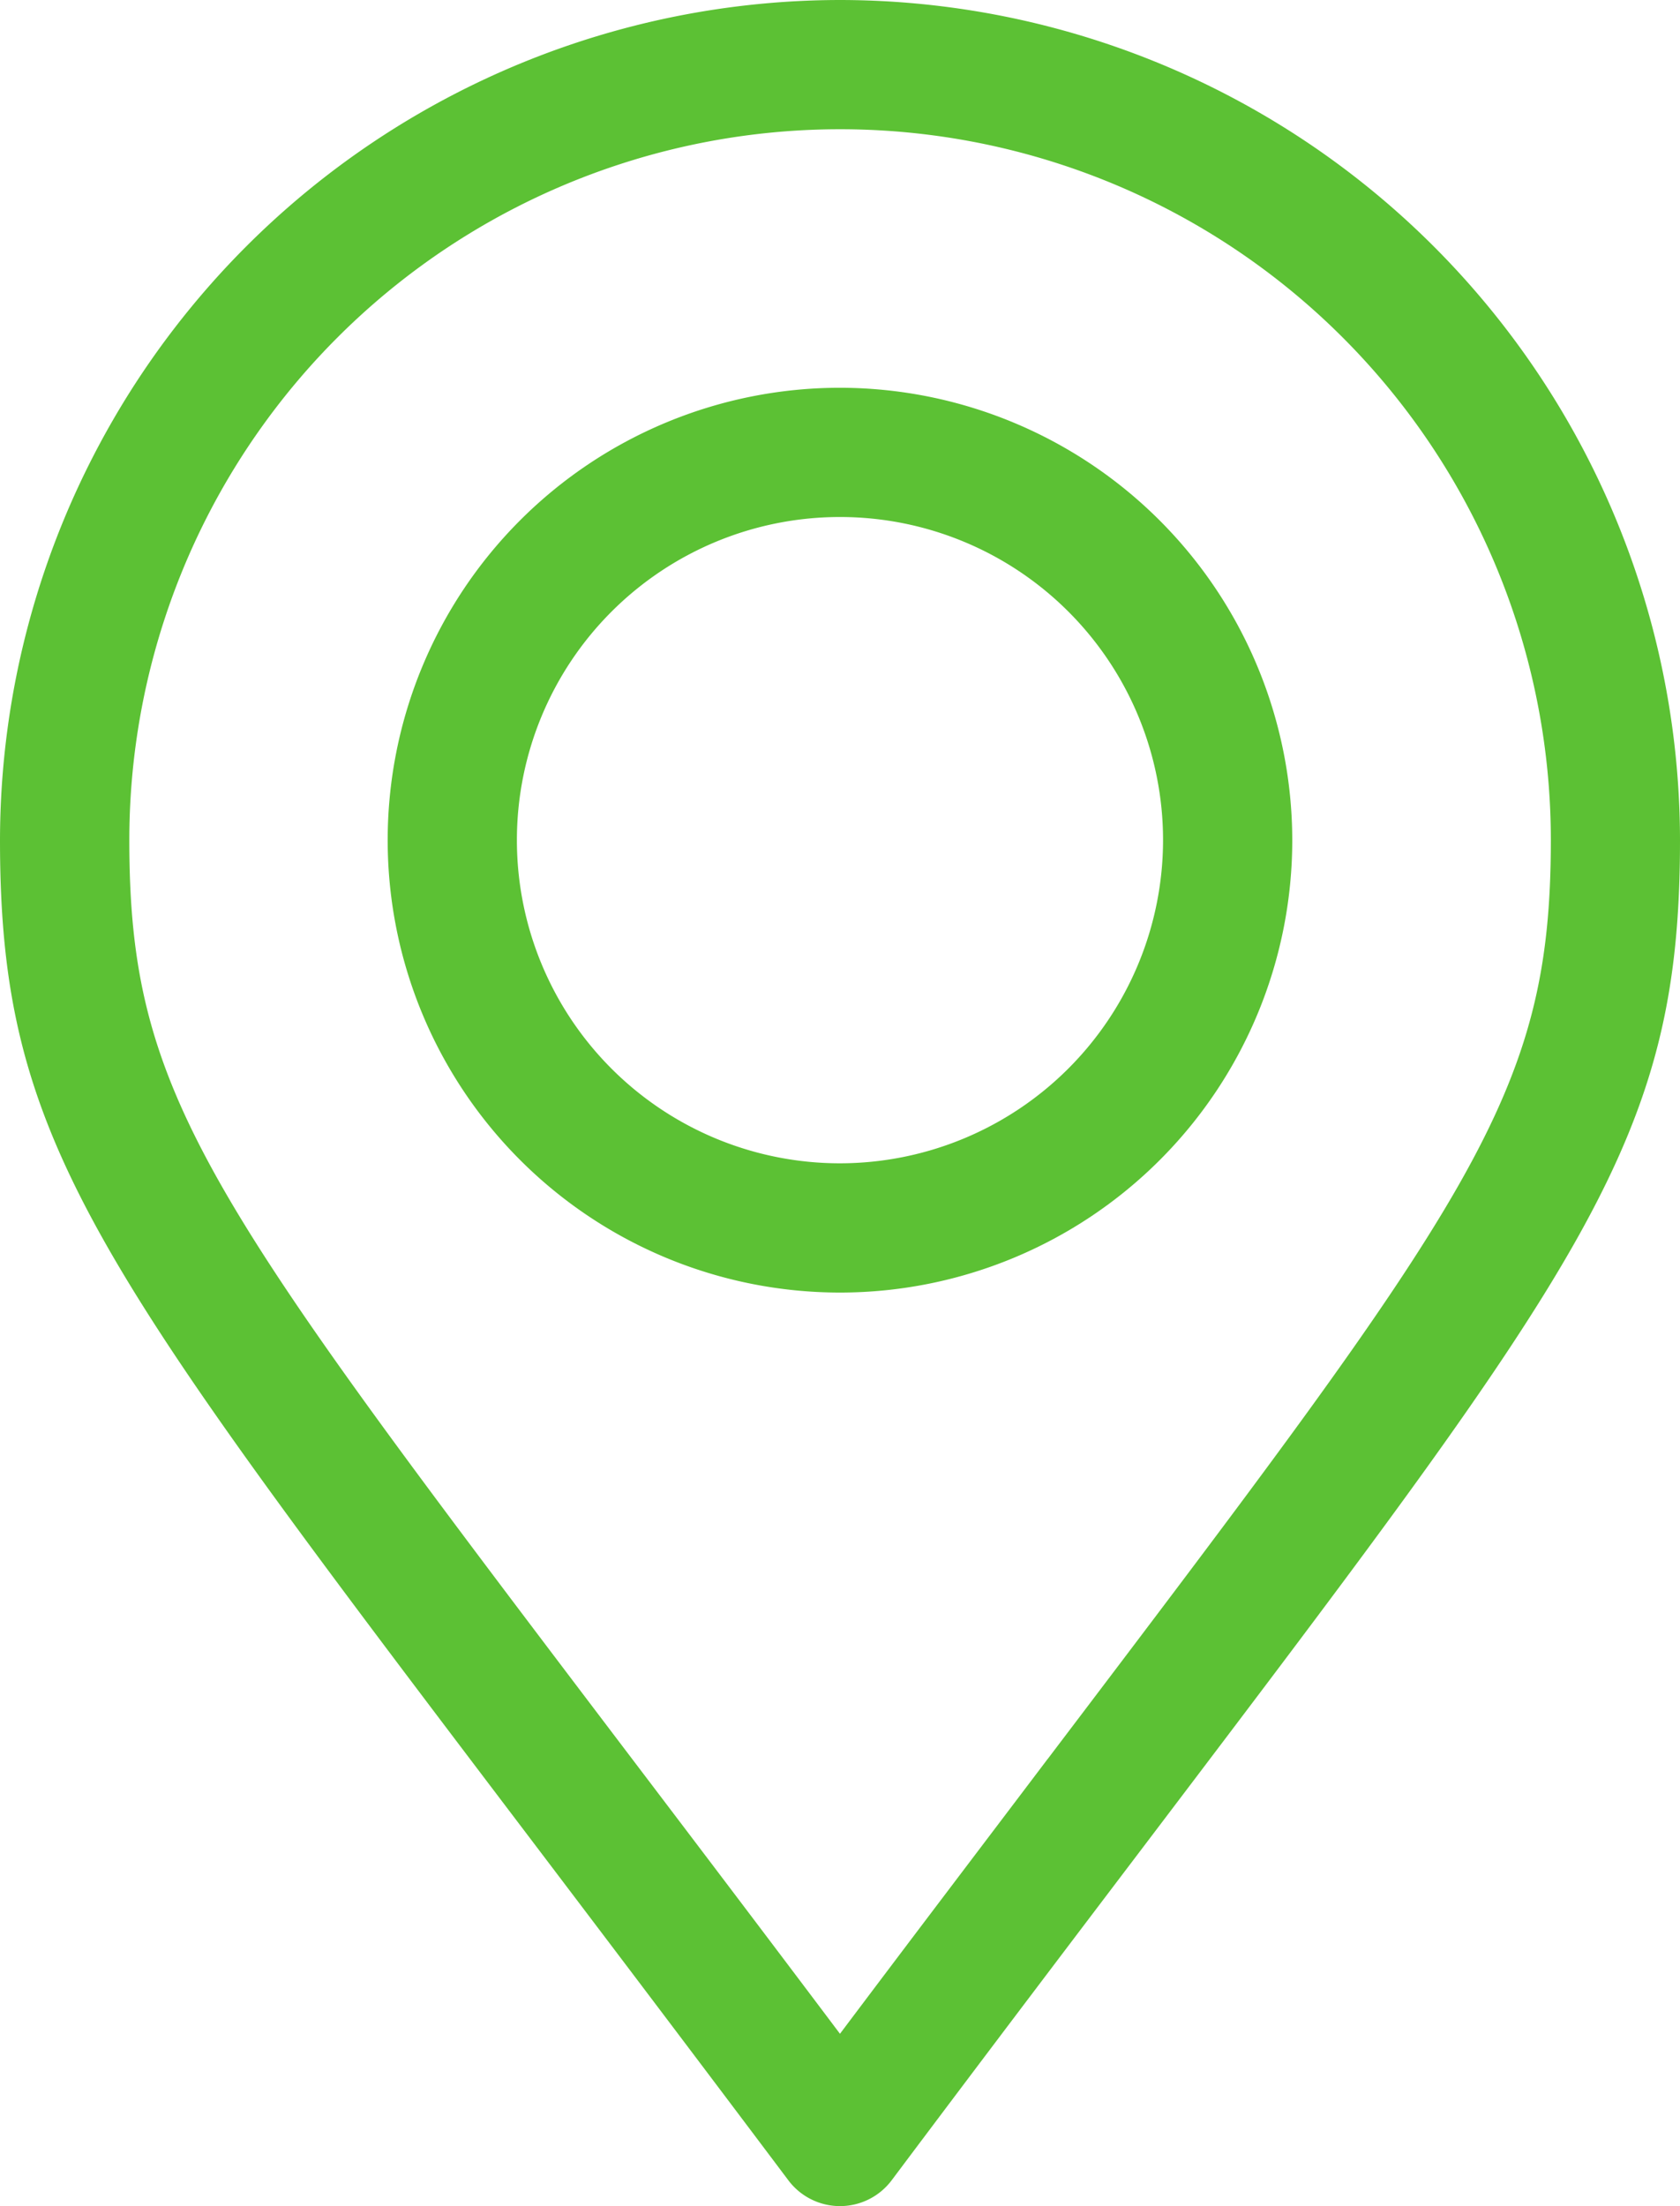
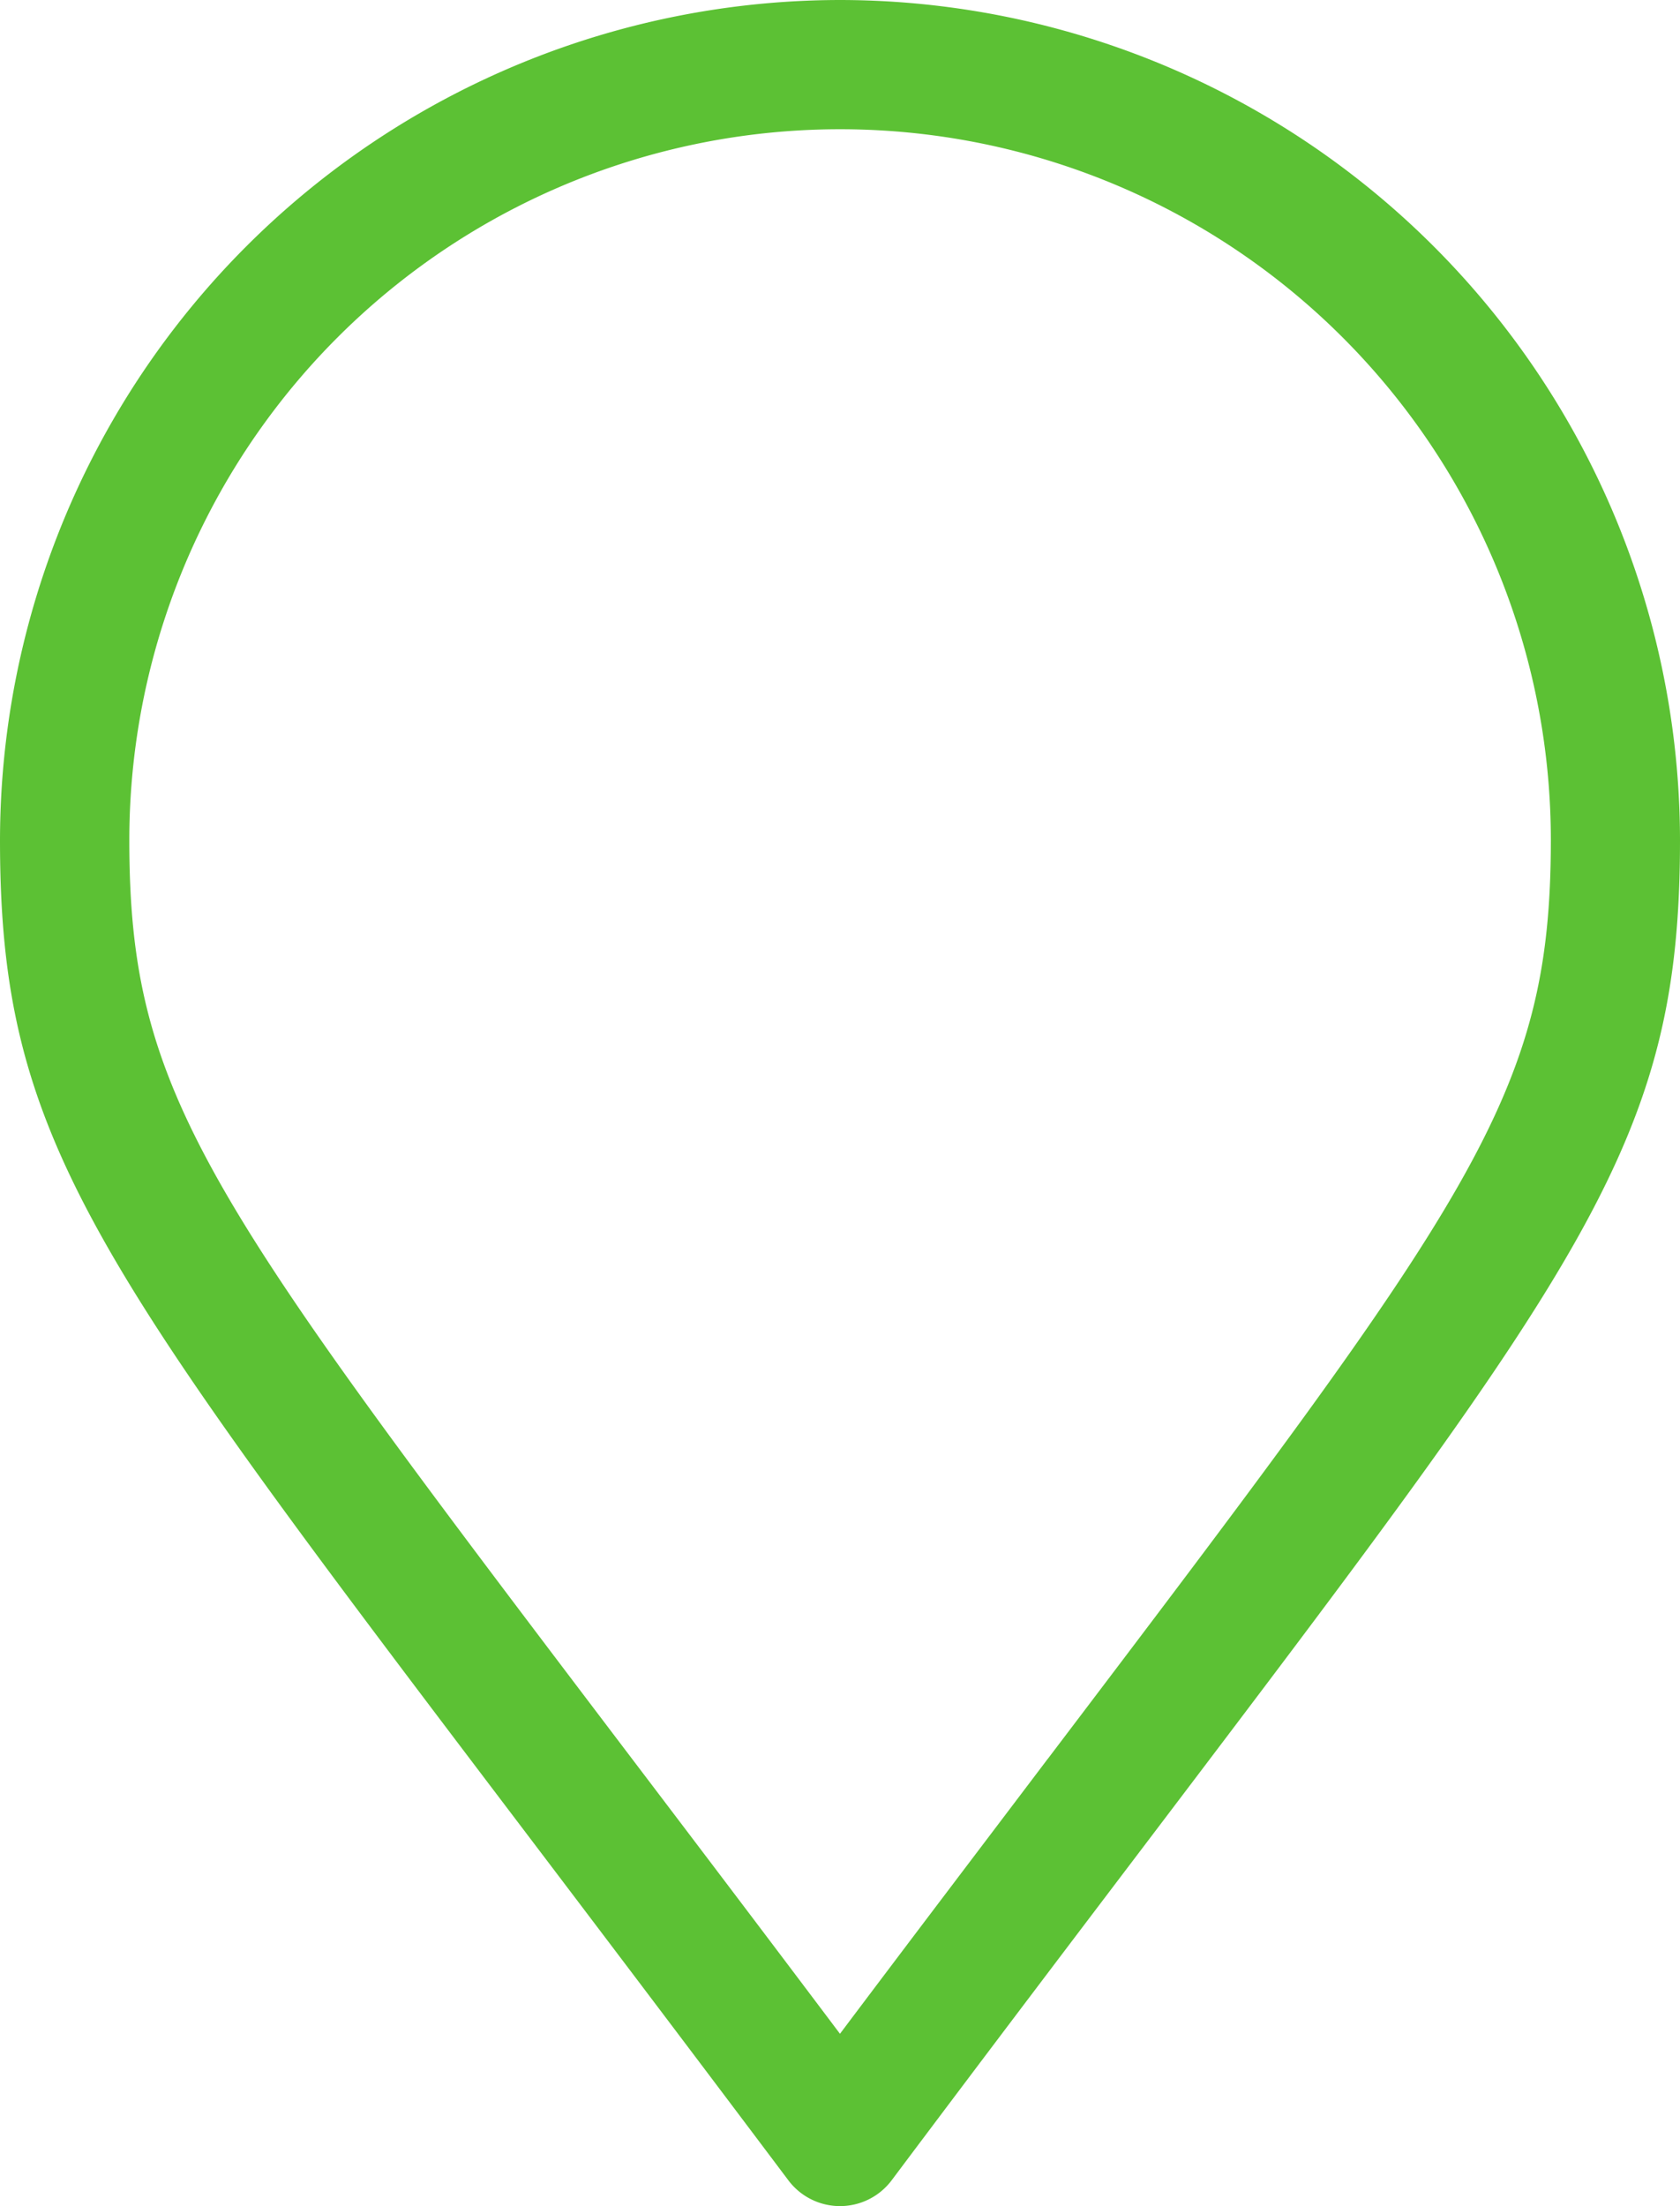
<svg xmlns="http://www.w3.org/2000/svg" width="29.879" height="39.226" viewBox="0 0 29.879 39.226">
  <defs>
    <style>.a{fill:#5cc134;}</style>
  </defs>
  <g transform="translate(-61)">
    <g transform="translate(61)">
      <path class="a" d="M75.939,0A14.956,14.956,0,0,0,61,14.939c0,5.318,1.618,7.45,9.391,17.7,1.349,1.779,2.879,3.8,4.629,6.128a1.149,1.149,0,0,0,1.839,0c1.74-2.321,3.263-4.329,4.606-6.1,7.792-10.278,9.414-12.416,9.414-17.725A14.956,14.956,0,0,0,75.939,0Zm3.694,31.276c-1.1,1.455-2.328,3.07-3.694,4.887-1.376-1.829-2.607-3.452-3.717-4.914C64.661,21.28,63.3,19.484,63.3,14.939a12.641,12.641,0,1,1,25.282,0C88.58,19.475,87.214,21.277,79.634,31.276Z" transform="translate(-61)" />
    </g>
    <g transform="translate(67.895 6.895)">
-       <path class="a" d="M159.044,90a8.044,8.044,0,1,0,8.044,8.044A8.053,8.053,0,0,0,159.044,90Zm0,13.79a5.746,5.746,0,1,1,5.746-5.746A5.752,5.752,0,0,1,159.044,103.79Z" transform="translate(-151 -90)" />
-     </g>
+       </g>
  </g>
</svg>